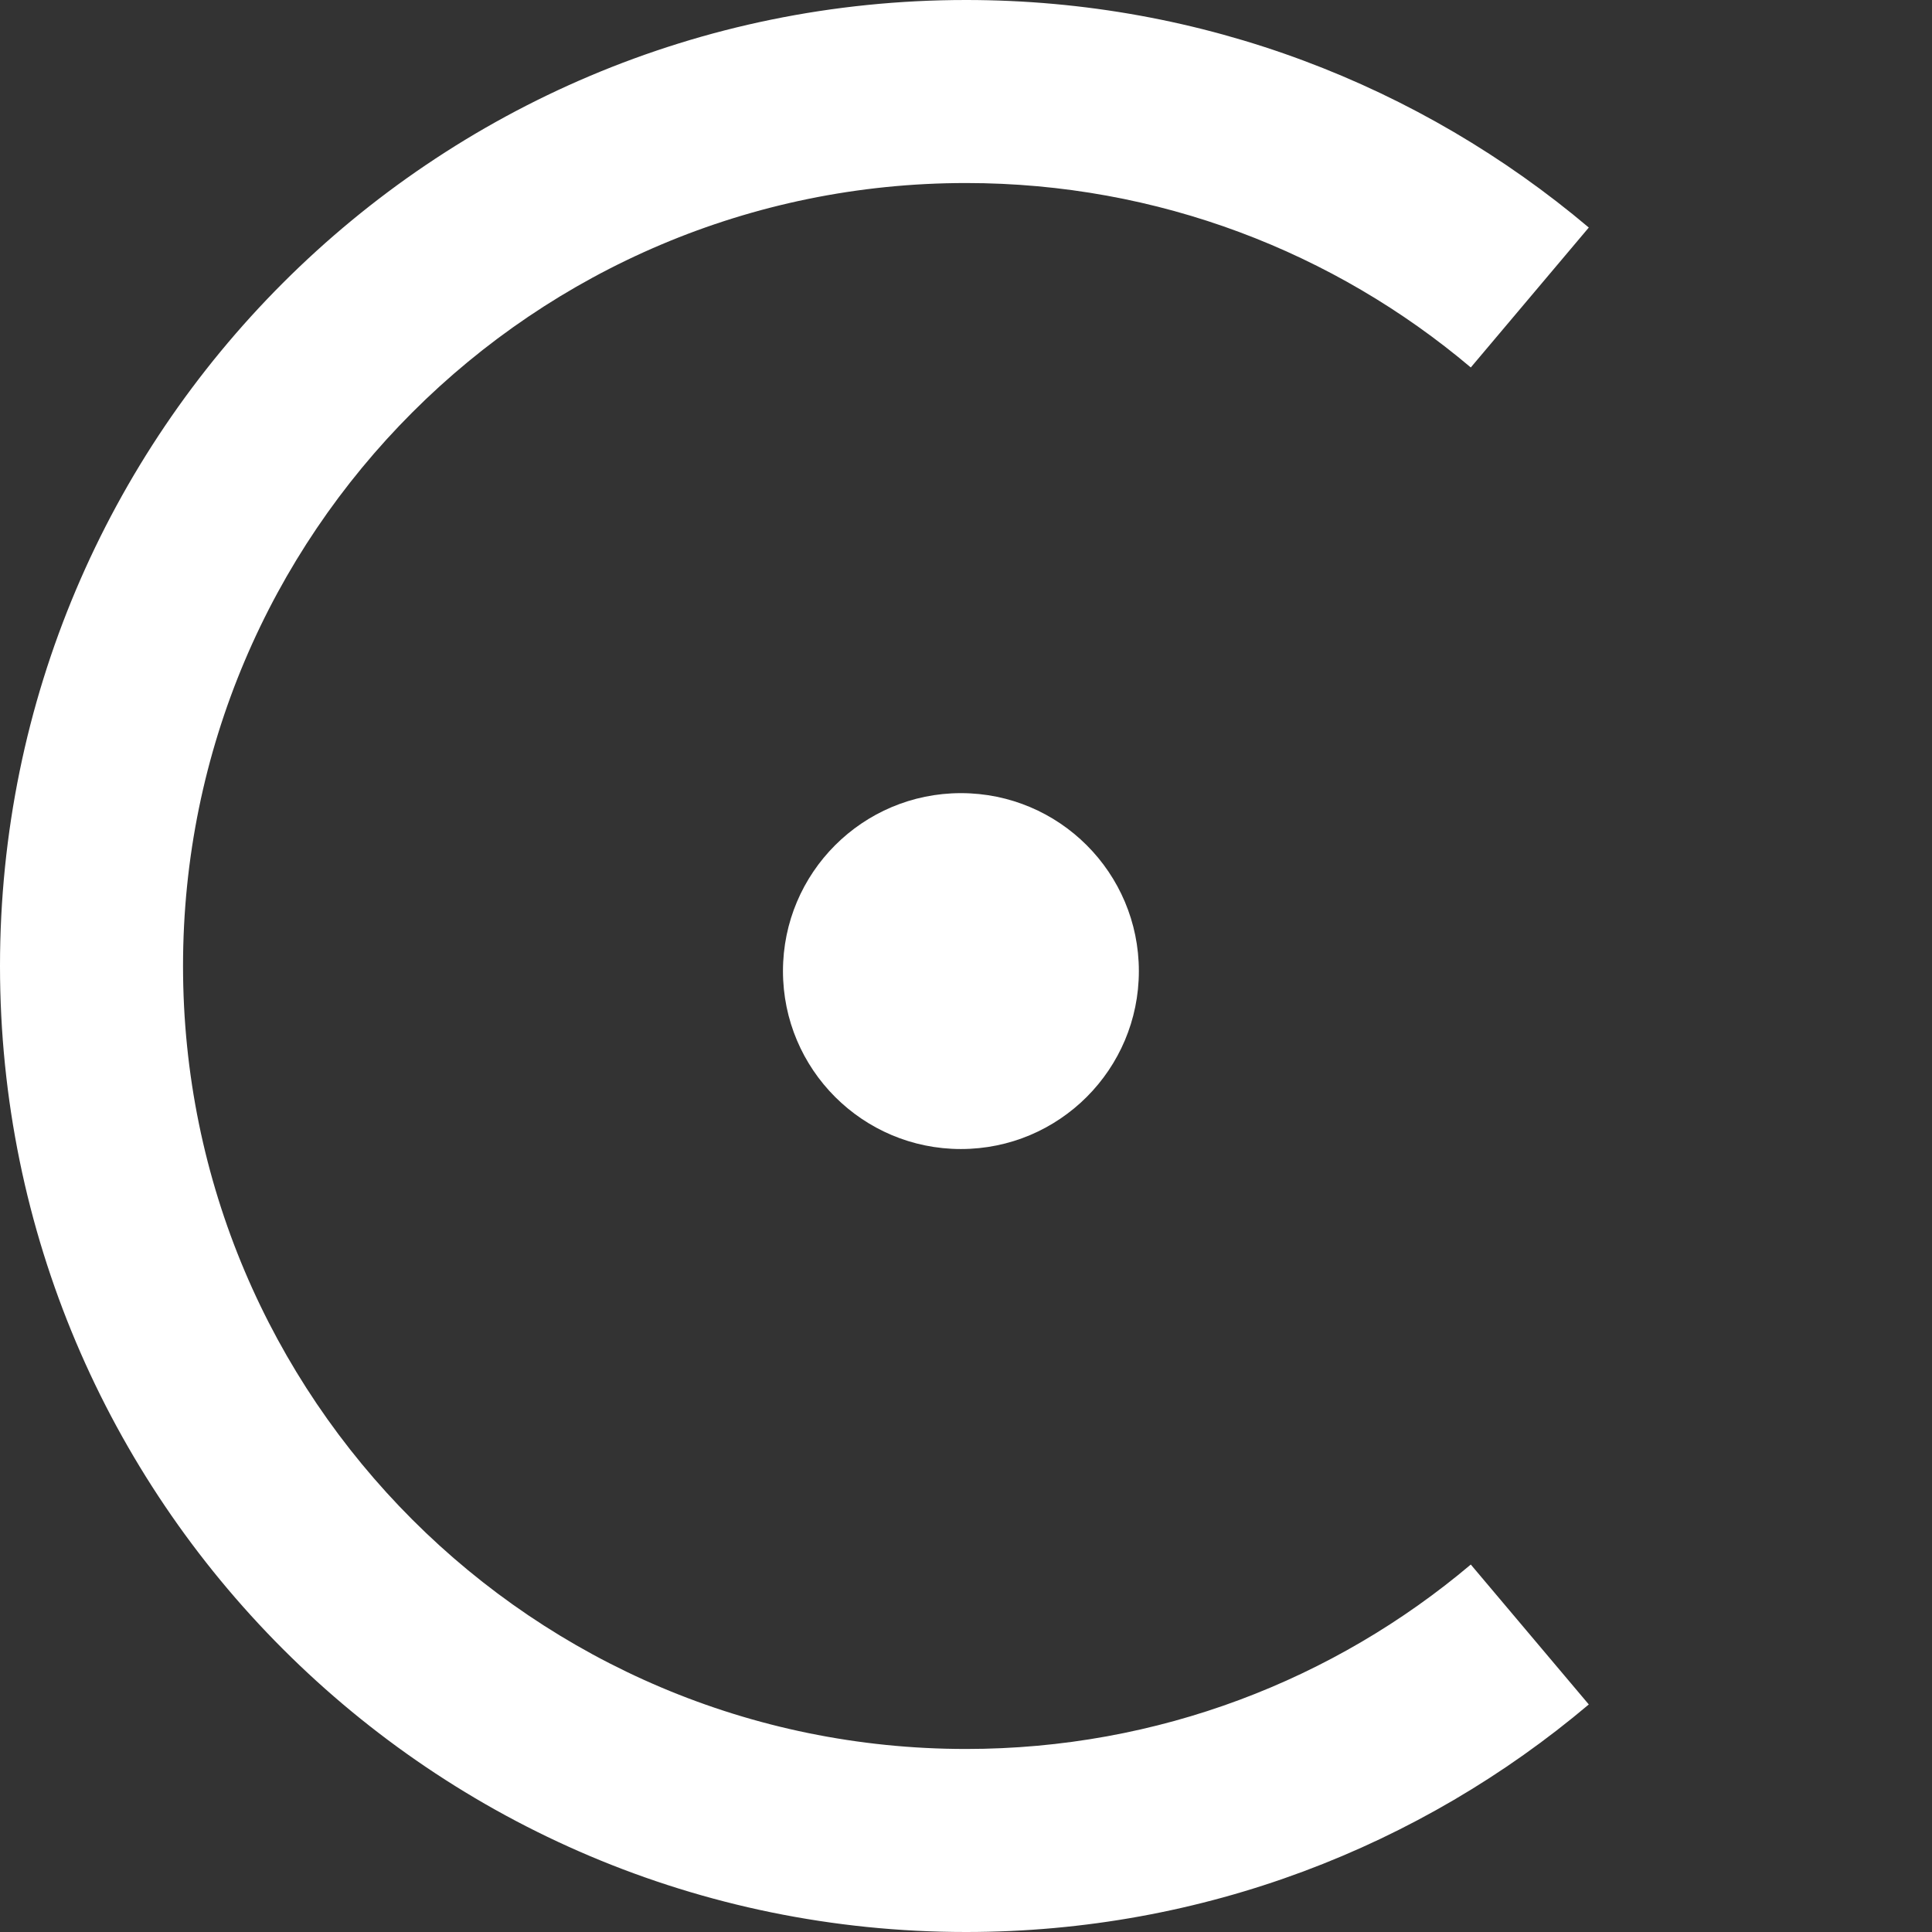
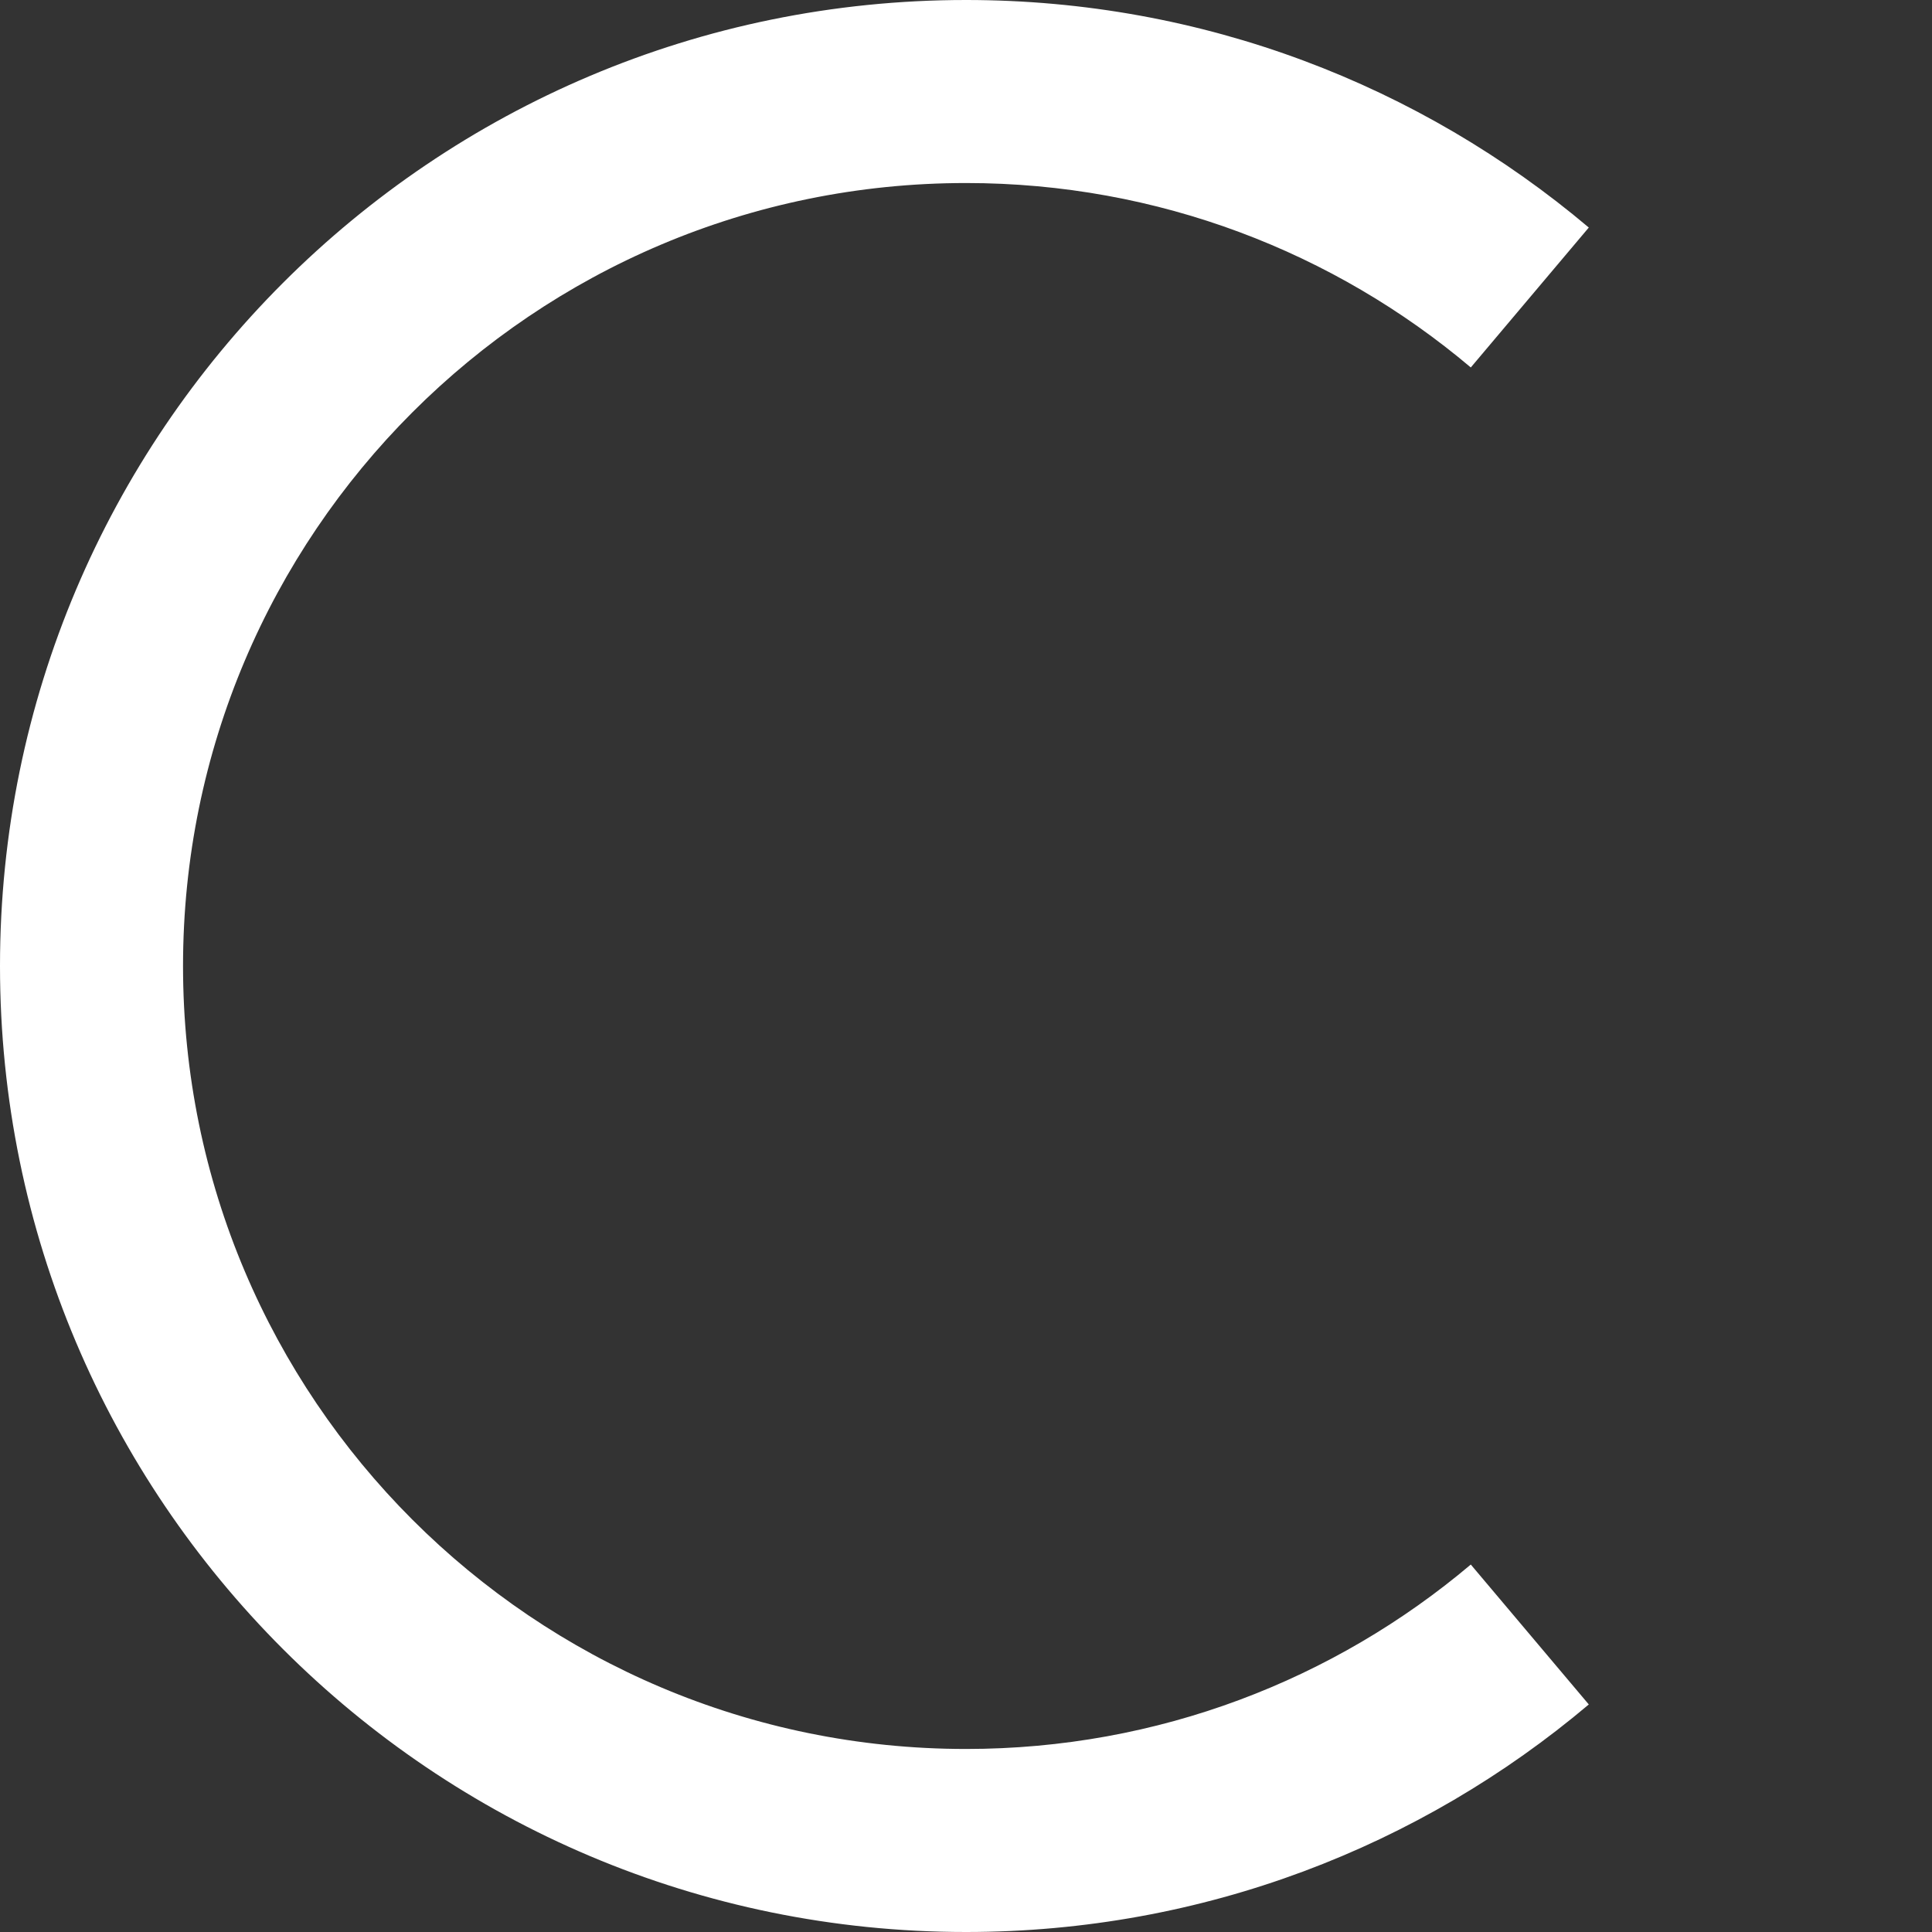
<svg xmlns="http://www.w3.org/2000/svg" width="500" height="500" viewBox="0 0 500 500" fill="none">
  <rect x="0" y="0" width="500" height="500" fill="#333333" stroke="none" />
  <path fill-rule="evenodd" clip-rule="evenodd" d="M411.179 441.112C367.659 477.854 311.415 500 250 500C111.929 500 0 388.071 0 250C0 111.929 111.929 0 250 0C311.415 0 367.659 22.146 411.179 58.888L380.64 95.098C345.365 65.318 299.779 47.368 250 47.368C138.09 47.368 47.368 138.09 47.368 250C47.368 361.91 138.09 452.632 250 452.632C299.779 452.632 345.365 434.682 380.64 404.902L411.179 441.112Z" fill="white" />
-   <circle cx="248.684" cy="251.316" r="46.053" fill="white" />
</svg>